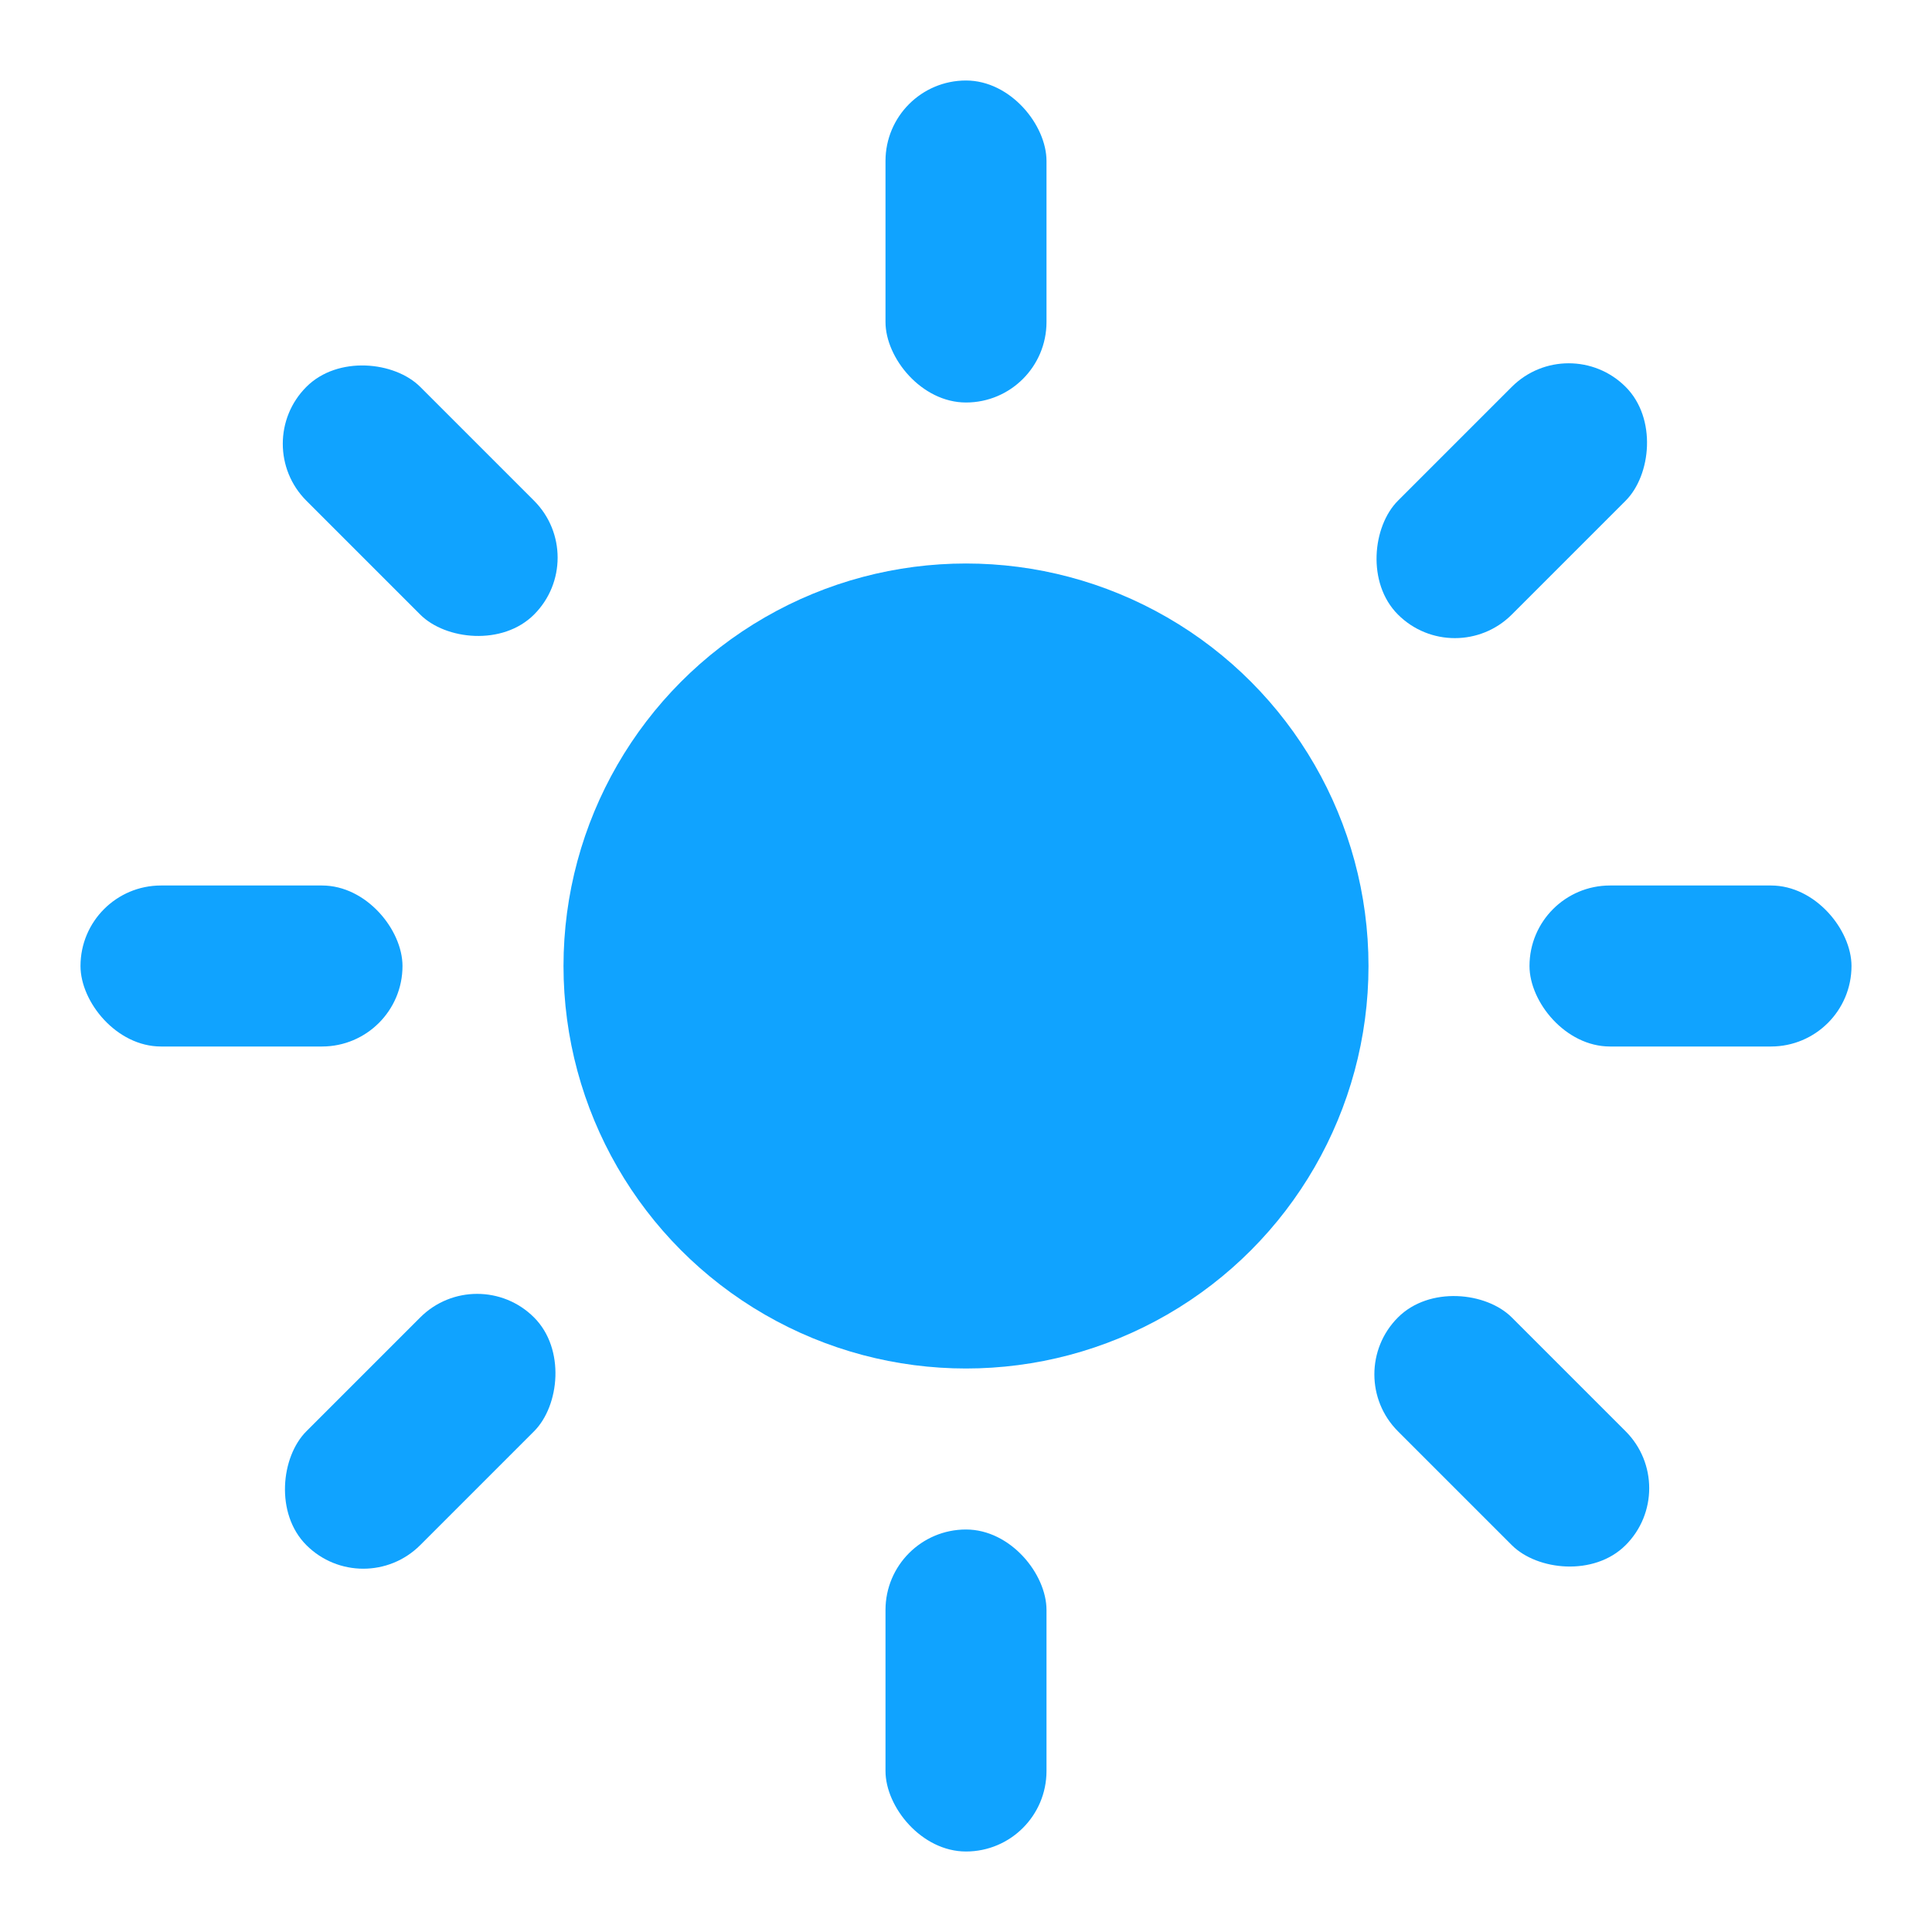
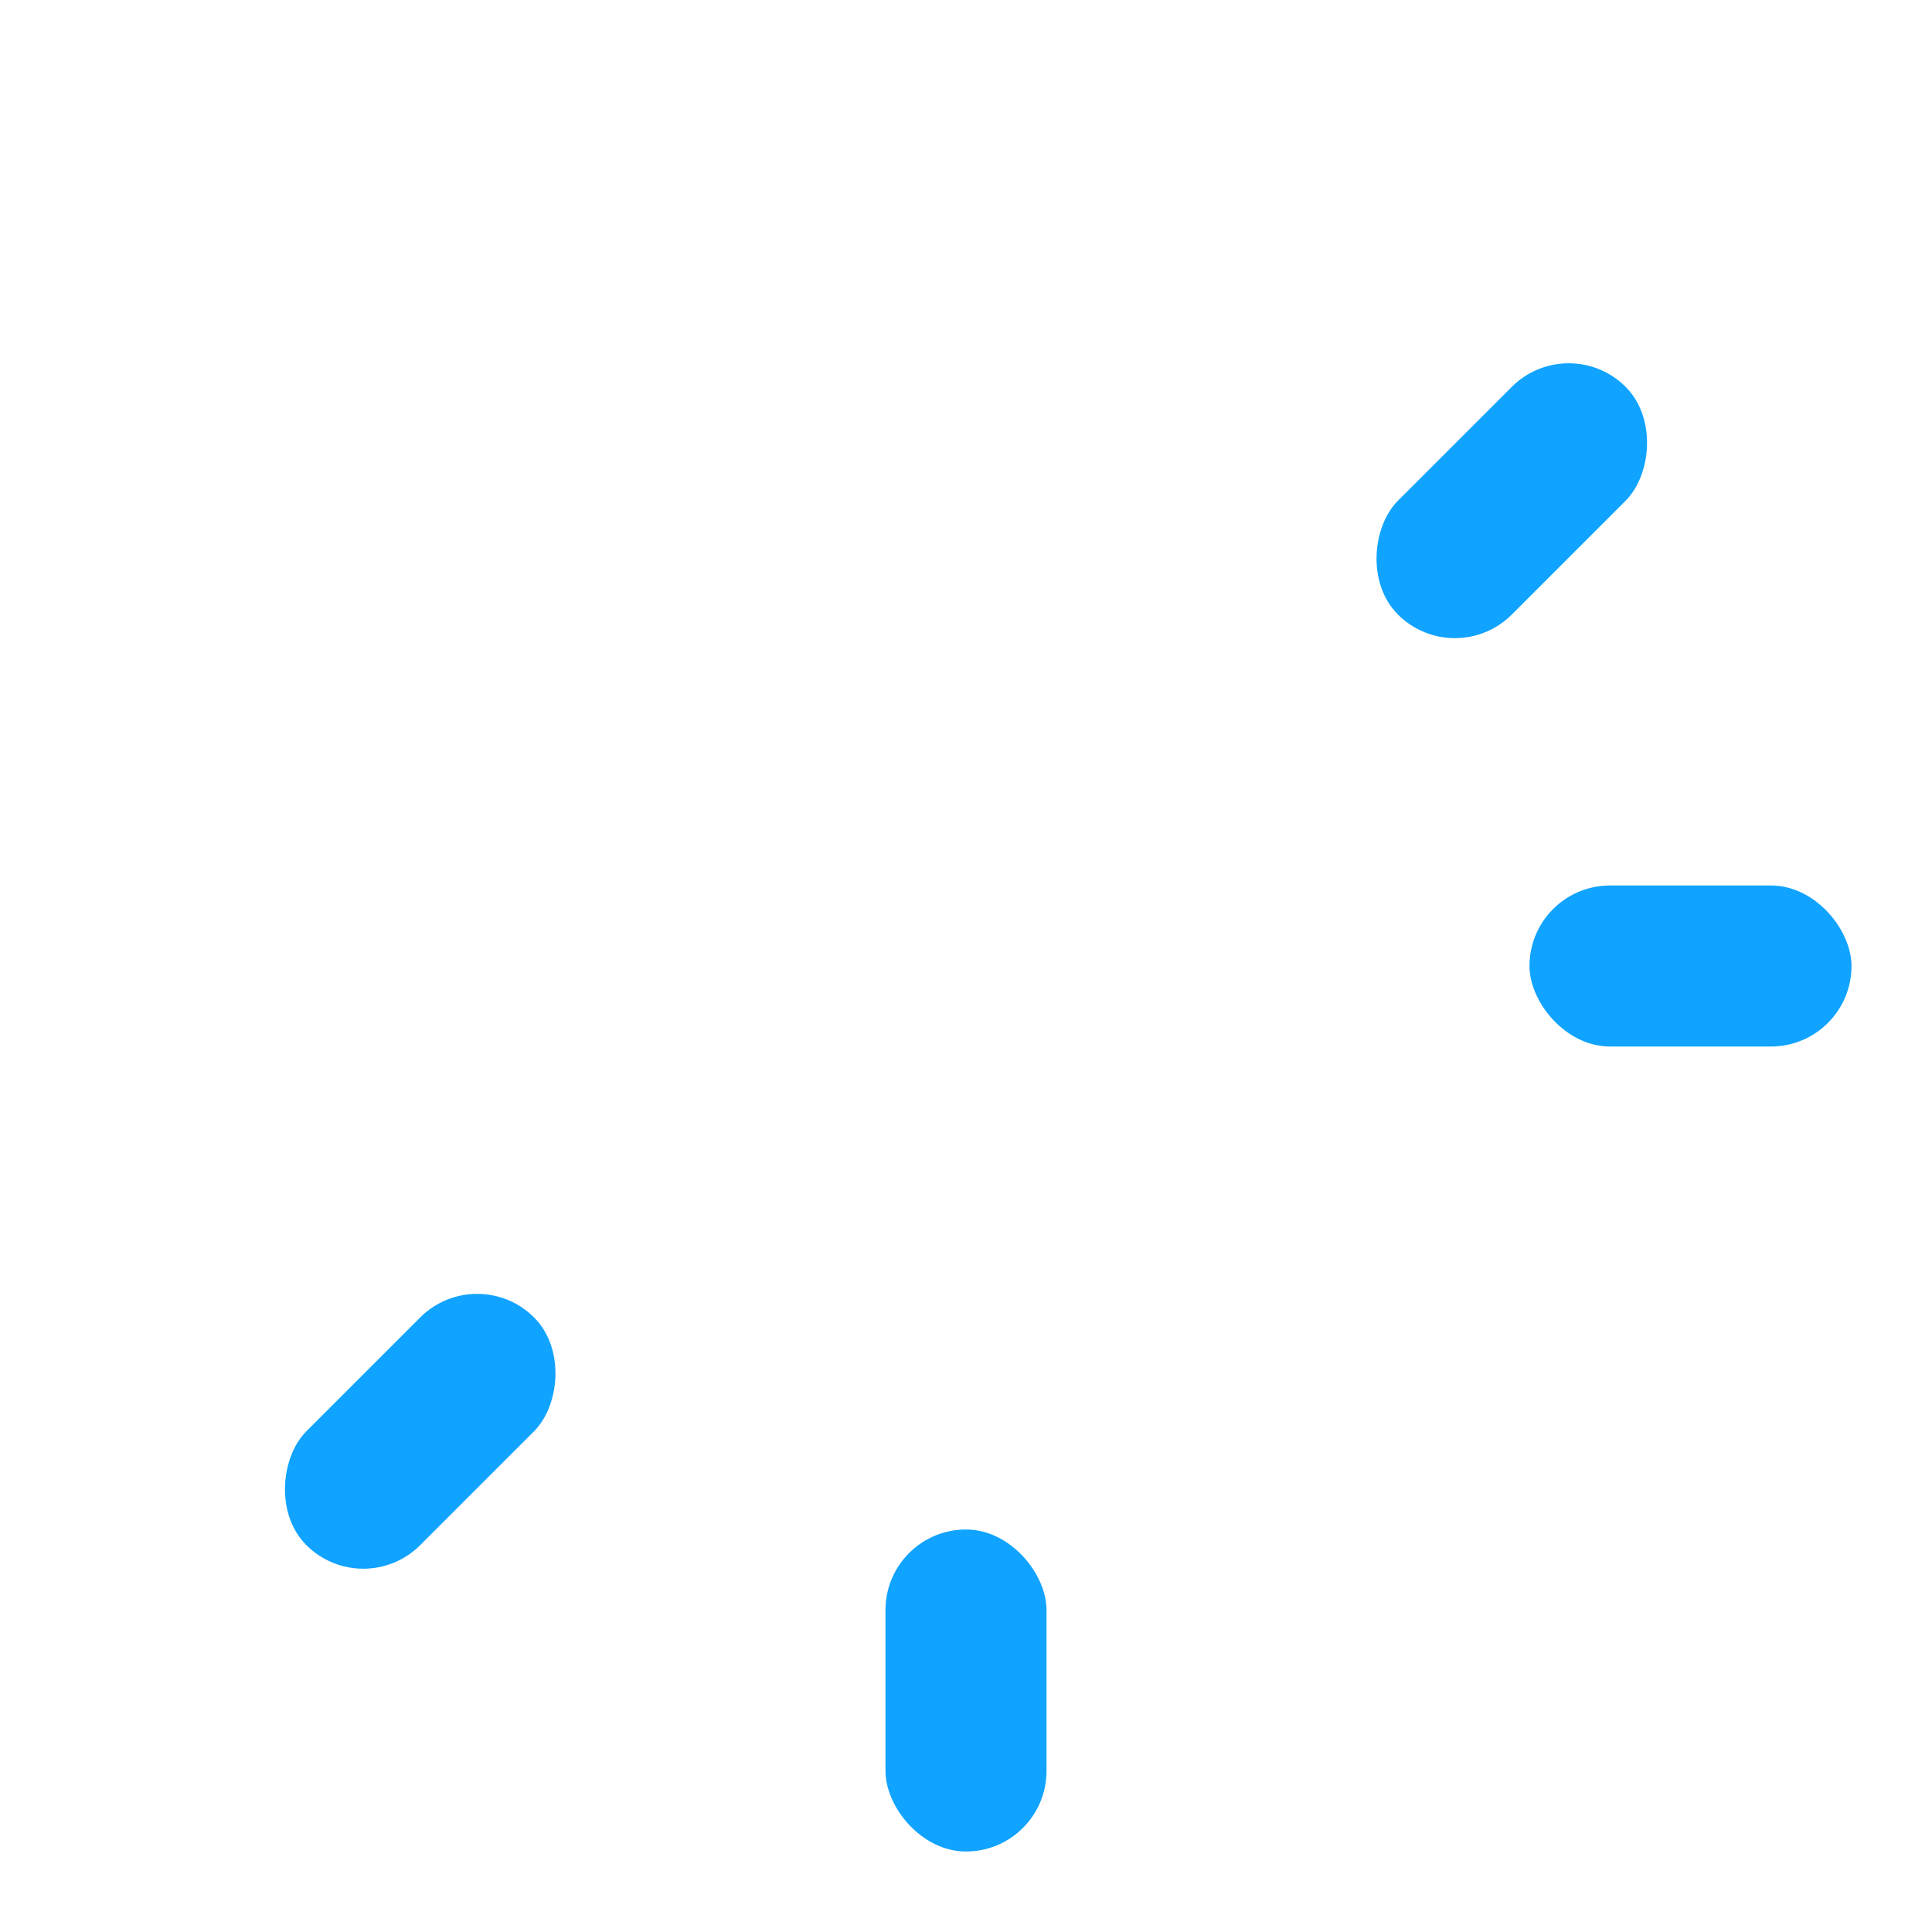
<svg xmlns="http://www.w3.org/2000/svg" viewBox="0 0 24 24" width="48" height="48">
  <defs>
    <linearGradient id="sunGrad" x1="0%" y1="0%" x2="100%" y2="0%">
      <stop offset="0%" stop-color="#10a3ff" />
      <stop offset="100%" stop-color="#10a3ff99" />
    </linearGradient>
  </defs>
-   <circle cx="12" cy="12" r="5" fill="url(#sunGrad)" />
-   <rect x="11" y="1" width="2" height="4" rx="1" fill="url(#sunGrad)" />
  <rect x="11" y="19" width="2" height="4" rx="1" fill="url(#sunGrad)" />
-   <rect x="1" y="11" width="4" height="2" rx="1" fill="url(#sunGrad)" />
  <rect x="19" y="11" width="4" height="2" rx="1" fill="url(#sunGrad)" />
-   <rect x="4.22" y="4.22" width="2" height="4" rx="1" transform="rotate(-45 5.22 6.22)" fill="url(#sunGrad)" />
  <rect x="17.78" y="4.22" width="2" height="4" rx="1" transform="rotate(45 18.78 6.22)" fill="url(#sunGrad)" />
-   <rect x="17.78" y="15.78" width="2" height="4" rx="1" transform="rotate(-45 18.78 17.78)" fill="url(#sunGrad)" />
  <rect x="4.22" y="15.78" width="2" height="4" rx="1" transform="rotate(45 5.22 17.78)" fill="url(#sunGrad)" />
</svg>